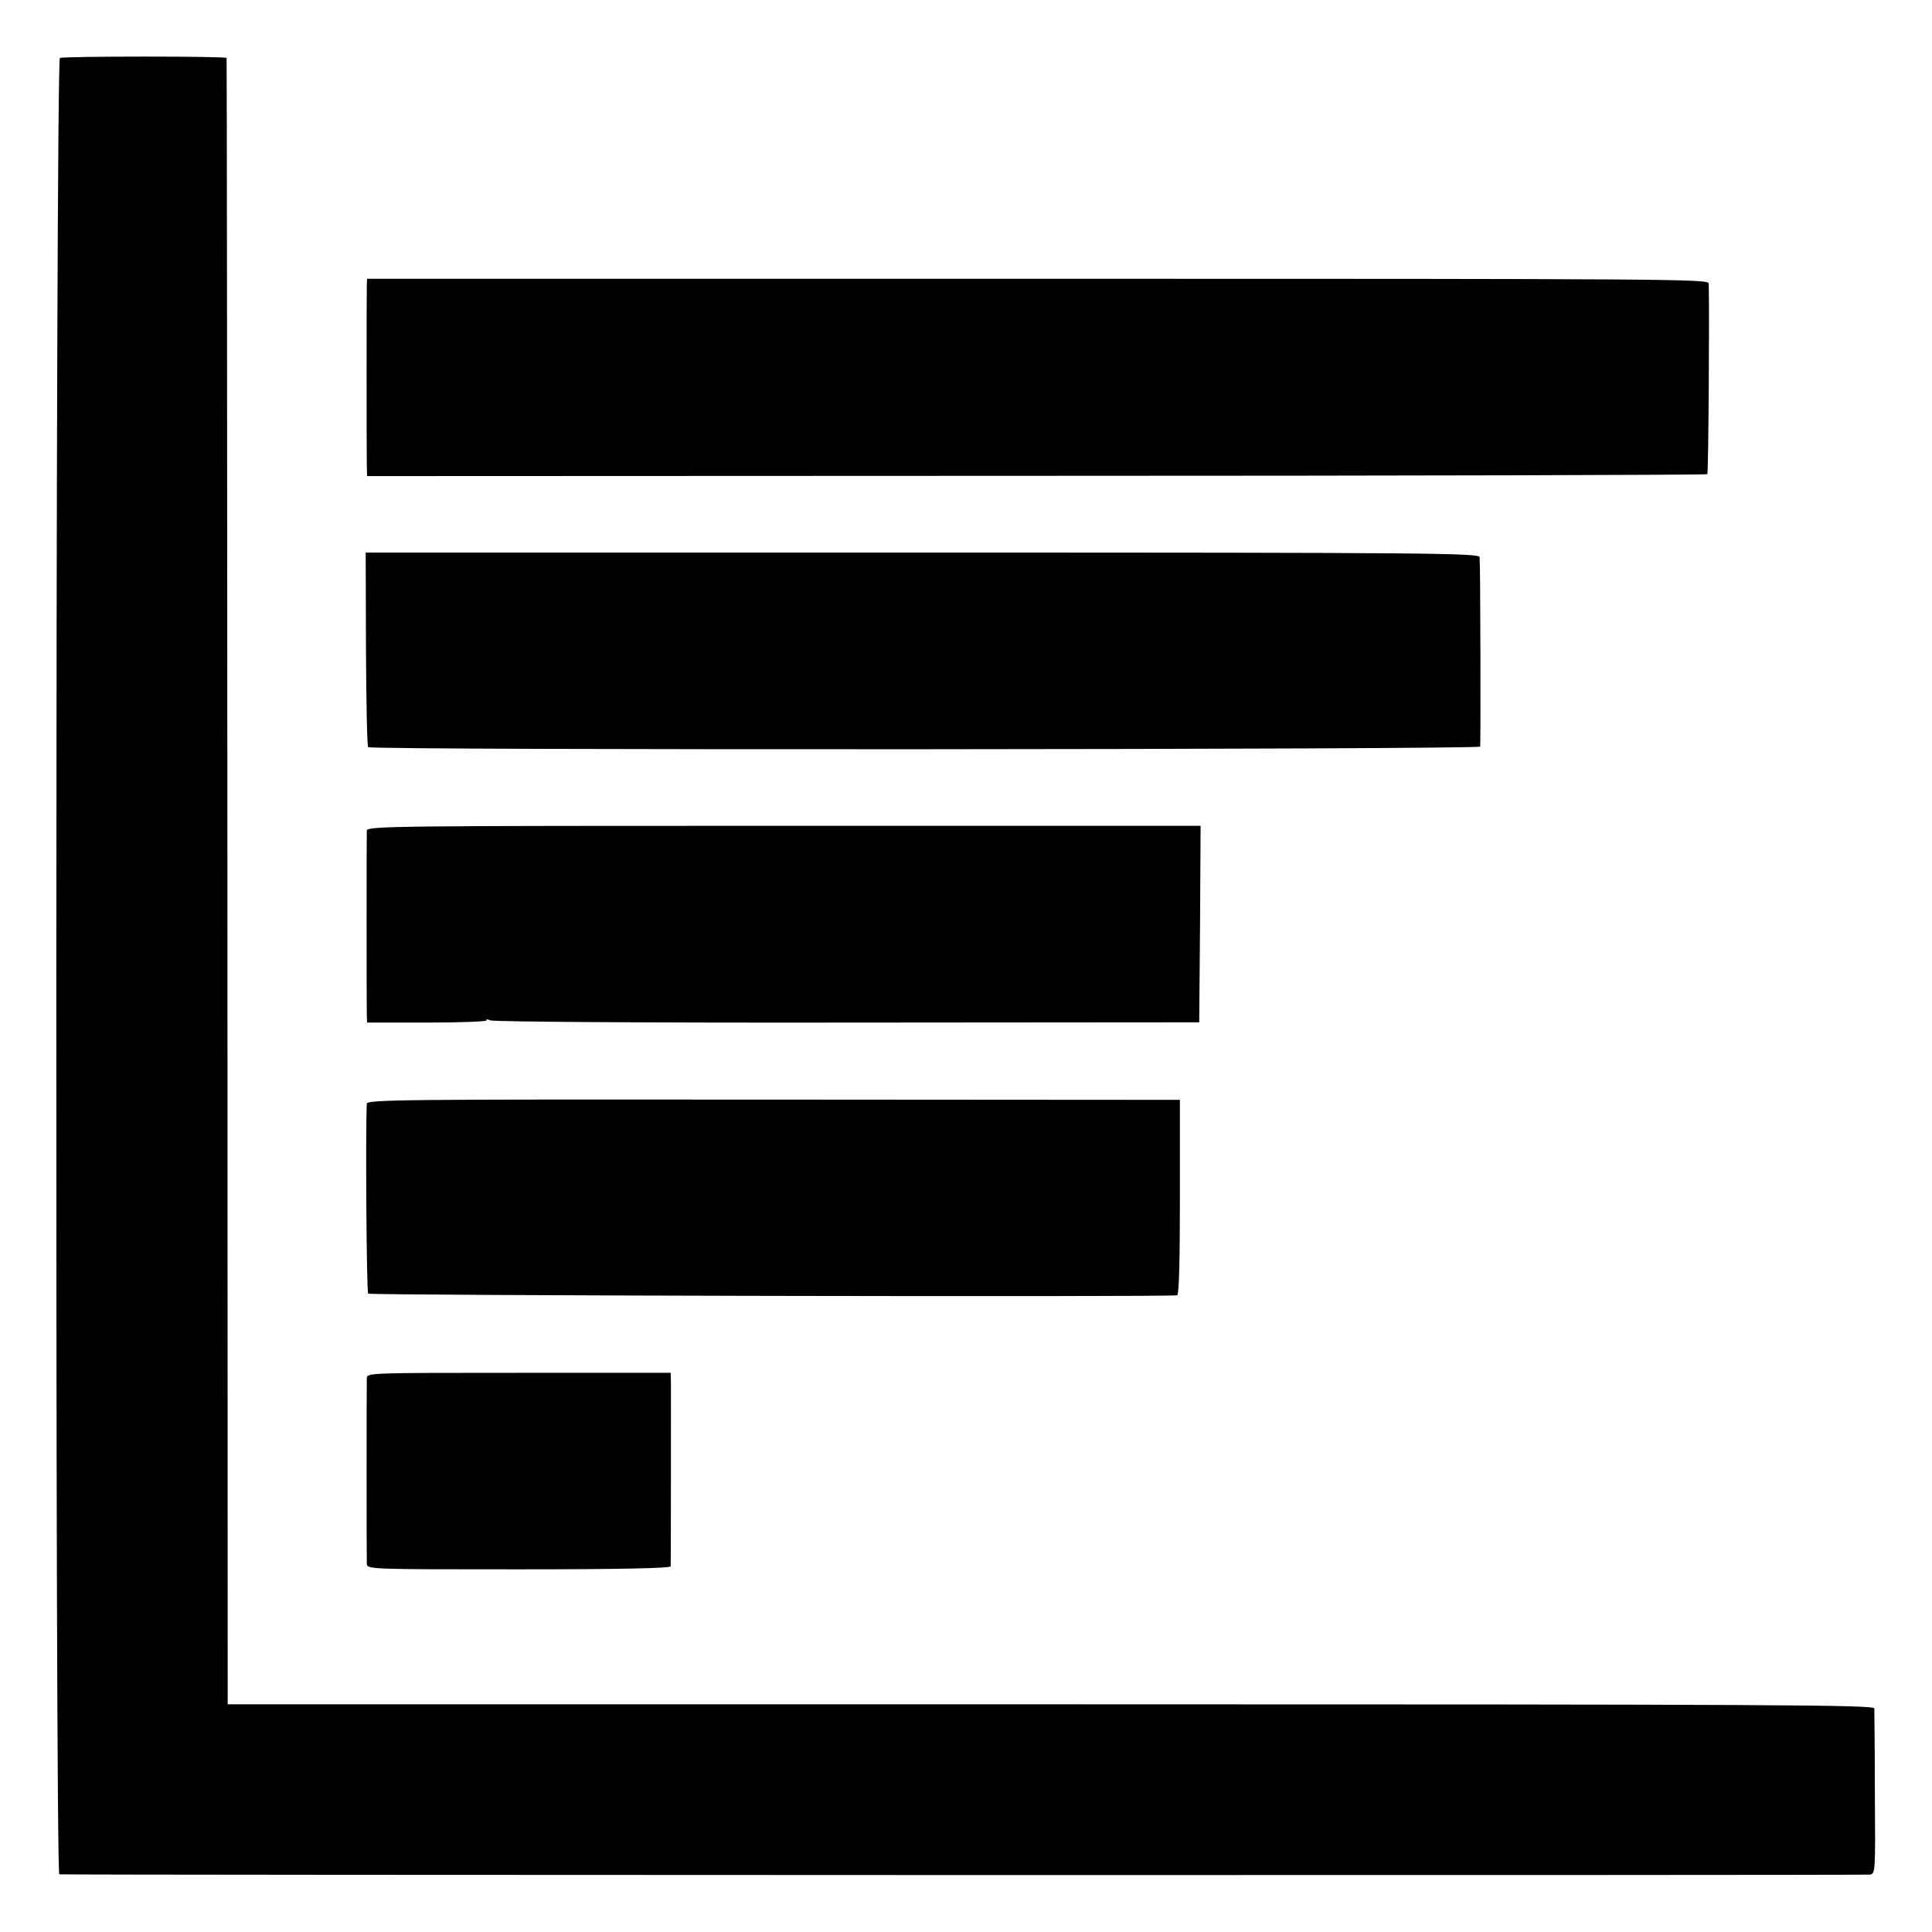
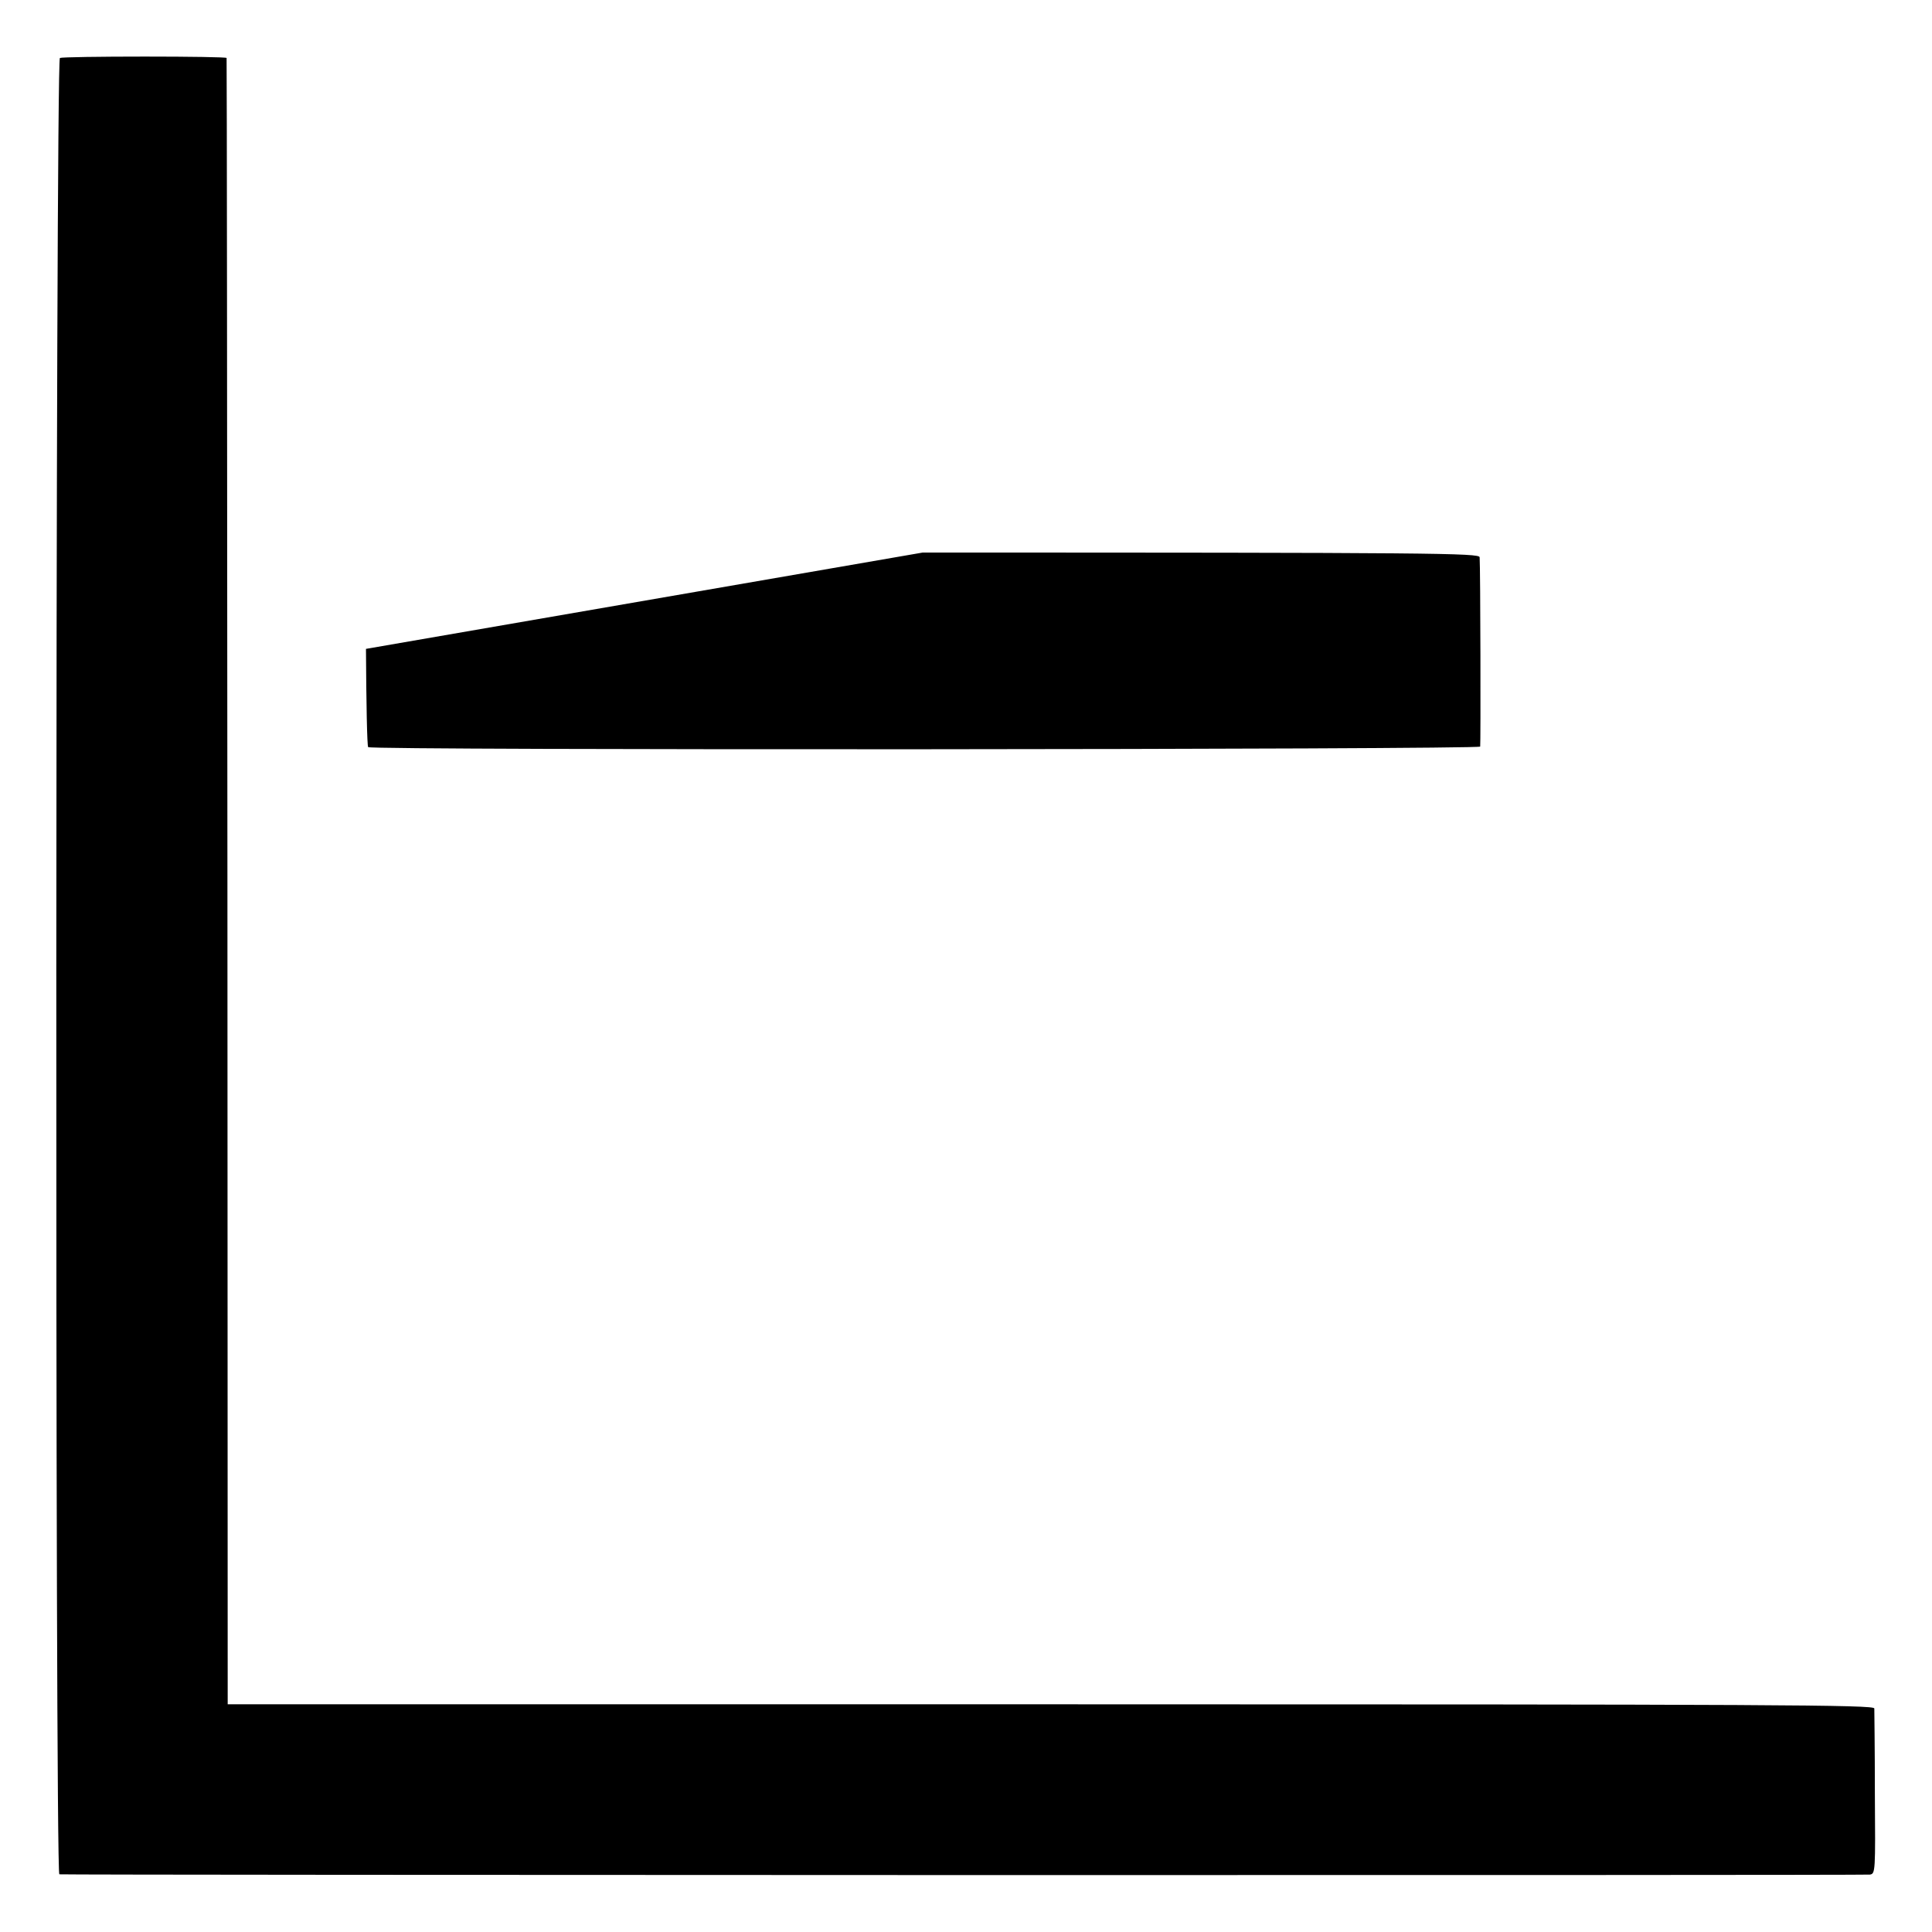
<svg xmlns="http://www.w3.org/2000/svg" version="1.0" width="700pt" height="700pt" viewBox="0 0 700 700" preserveAspectRatio="xMidYMid meet">
  <g transform="translate(0,700) scale(0.1,-0.1)" fill="#000000" stroke="none">
    <path d="M217 6790 c-16 -7 -18 -6579 -2 -6581 27 -3 6543 -4 6560 -1 20 3 20 11 18 295 0 161 -2 299 -2 307 -1 13 -339 15 -2984 15 l-2982 0 -1 2980 c-1 1639 -2 2982 -3 2985 -1 3 -134 5 -296 5 -163 0 -301 -2 -308 -5z" />
-     <path d="M1329 5968 c-1 -32 -1 -604 0 -653 l1 -40 2425 1 c1334 0 2428 3 2431 6 4 5 8 581 5 691 -1 16 -124 17 -2431 17 l-2430 0 -1 -22z" />
-     <path d="M1326 4649 c1 -192 4 -353 8 -356 11 -12 4025 -9 4029 2 2 9 1 644 -2 686 -1 15 -159 17 -2018 17 l-2018 0 1 -349z" />
-     <path d="M1329 3991 c-1 -19 -1 -635 0 -671 l1 -25 219 0 c121 0 217 4 214 8 -3 5 3 5 13 0 11 -5 554 -9 1294 -8 l1275 1 3 356 2 356 -1510 0 c-1395 0 -1510 -1 -1511 -17z" />
-     <path d="M1329 3001 c-5 -100 -1 -683 5 -688 7 -7 2909 -13 2931 -6 7 2 10 126 10 356 l0 352 -1473 1 c-1343 1 -1472 0 -1473 -15z" />
-     <path d="M1329 2006 c-1 -31 -1 -648 0 -671 1 -21 4 -21 551 -21 367 0 550 4 550 11 1 18 1 618 1 661 l-1 40 -550 0 c-549 0 -550 0 -551 -20z" />
+     <path d="M1326 4649 c1 -192 4 -353 8 -356 11 -12 4025 -9 4029 2 2 9 1 644 -2 686 -1 15 -159 17 -2018 17 z" />
  </g>
</svg>